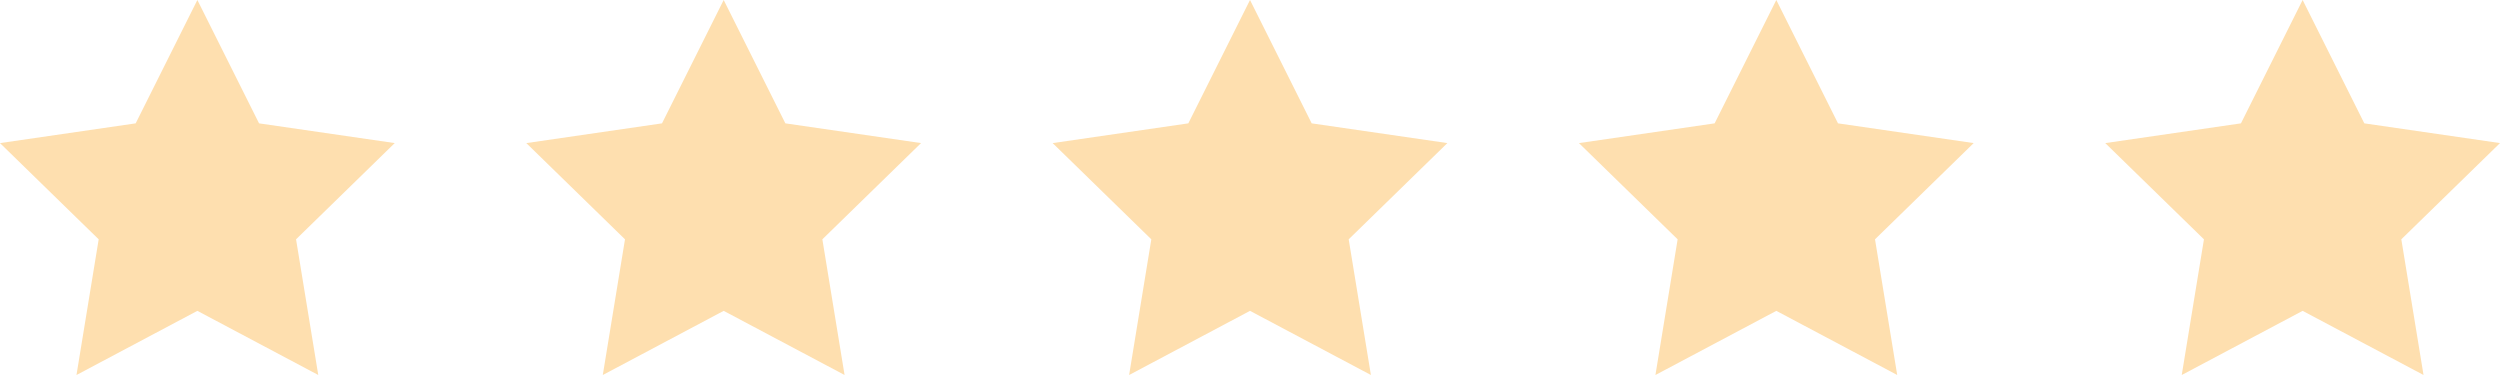
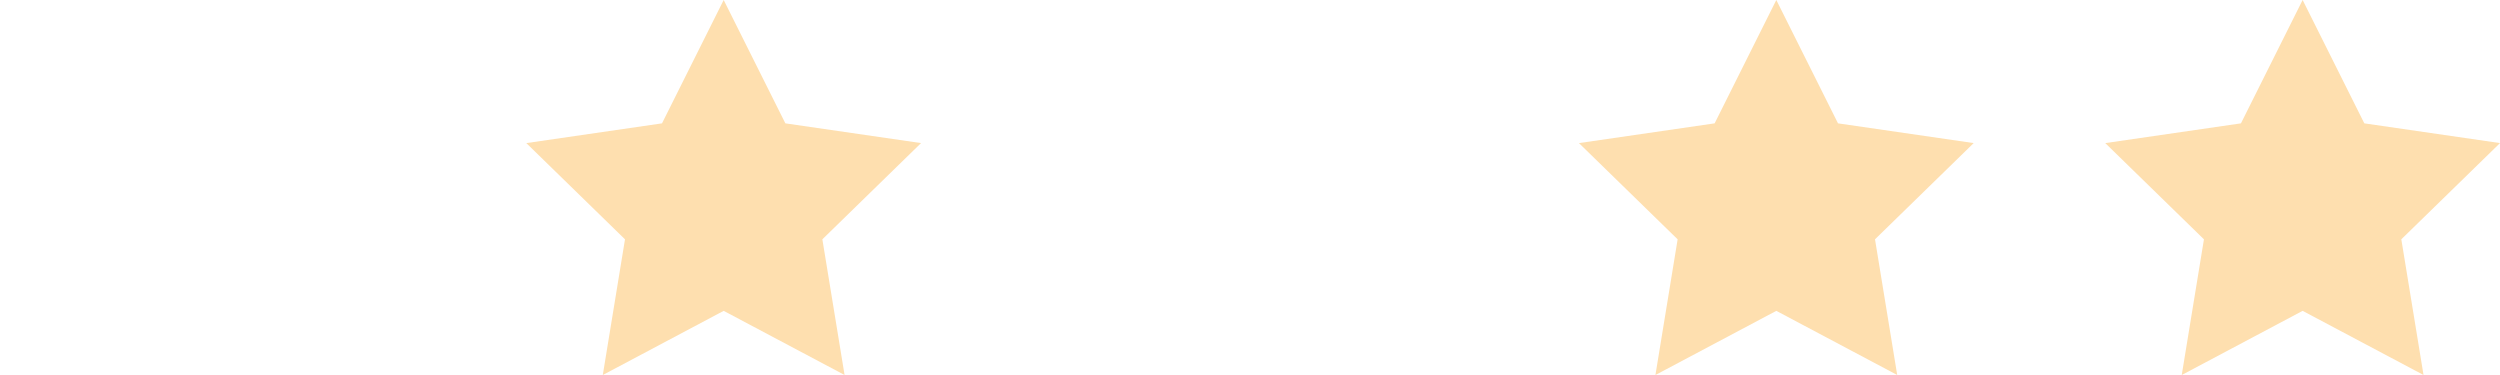
<svg xmlns="http://www.w3.org/2000/svg" width="130.137" height="19.521" viewBox="0 0 130.137 19.521">
  <defs fill="#000000">
    <style>.a,.b{fill:#fedfaf;}.b{opacity:0.999;}</style>
  </defs>
-   <path fill="#000000" class="a" d="M10.274,0l3.211,6.421,7.063,1.027-5.137,5.009,1.156,7.063-6.293-3.339L3.981,19.521l1.156-7.063L0,7.449,7.063,6.421Z" />
  <path fill="#000000" class="a" d="M10.274,0l3.211,6.421,7.063,1.027-5.137,5.009,1.156,7.063-6.293-3.339L3.981,19.521l1.156-7.063L0,7.449,7.063,6.421Z" transform="translate(27.397)" />
-   <path fill="#000000" class="a" d="M10.274,0l3.211,6.421,7.063,1.027-5.137,5.009,1.156,7.063-6.293-3.339L3.981,19.521l1.156-7.063L0,7.449,7.063,6.421Z" transform="translate(54.795)" />
  <path fill="#000000" class="a" d="M10.274,0l3.211,6.421,7.063,1.027-5.137,5.009,1.156,7.063-6.293-3.339L3.981,19.521l1.156-7.063L0,7.449,7.063,6.421Z" transform="translate(82.192)" />
  <path fill="#000000" class="b" d="M10.274,0l3.211,6.421,7.063,1.027-5.137,5.009,1.156,7.063-6.293-3.339L3.981,19.521l1.156-7.063L0,7.449,7.063,6.421Z" transform="translate(109.589)" />
</svg>